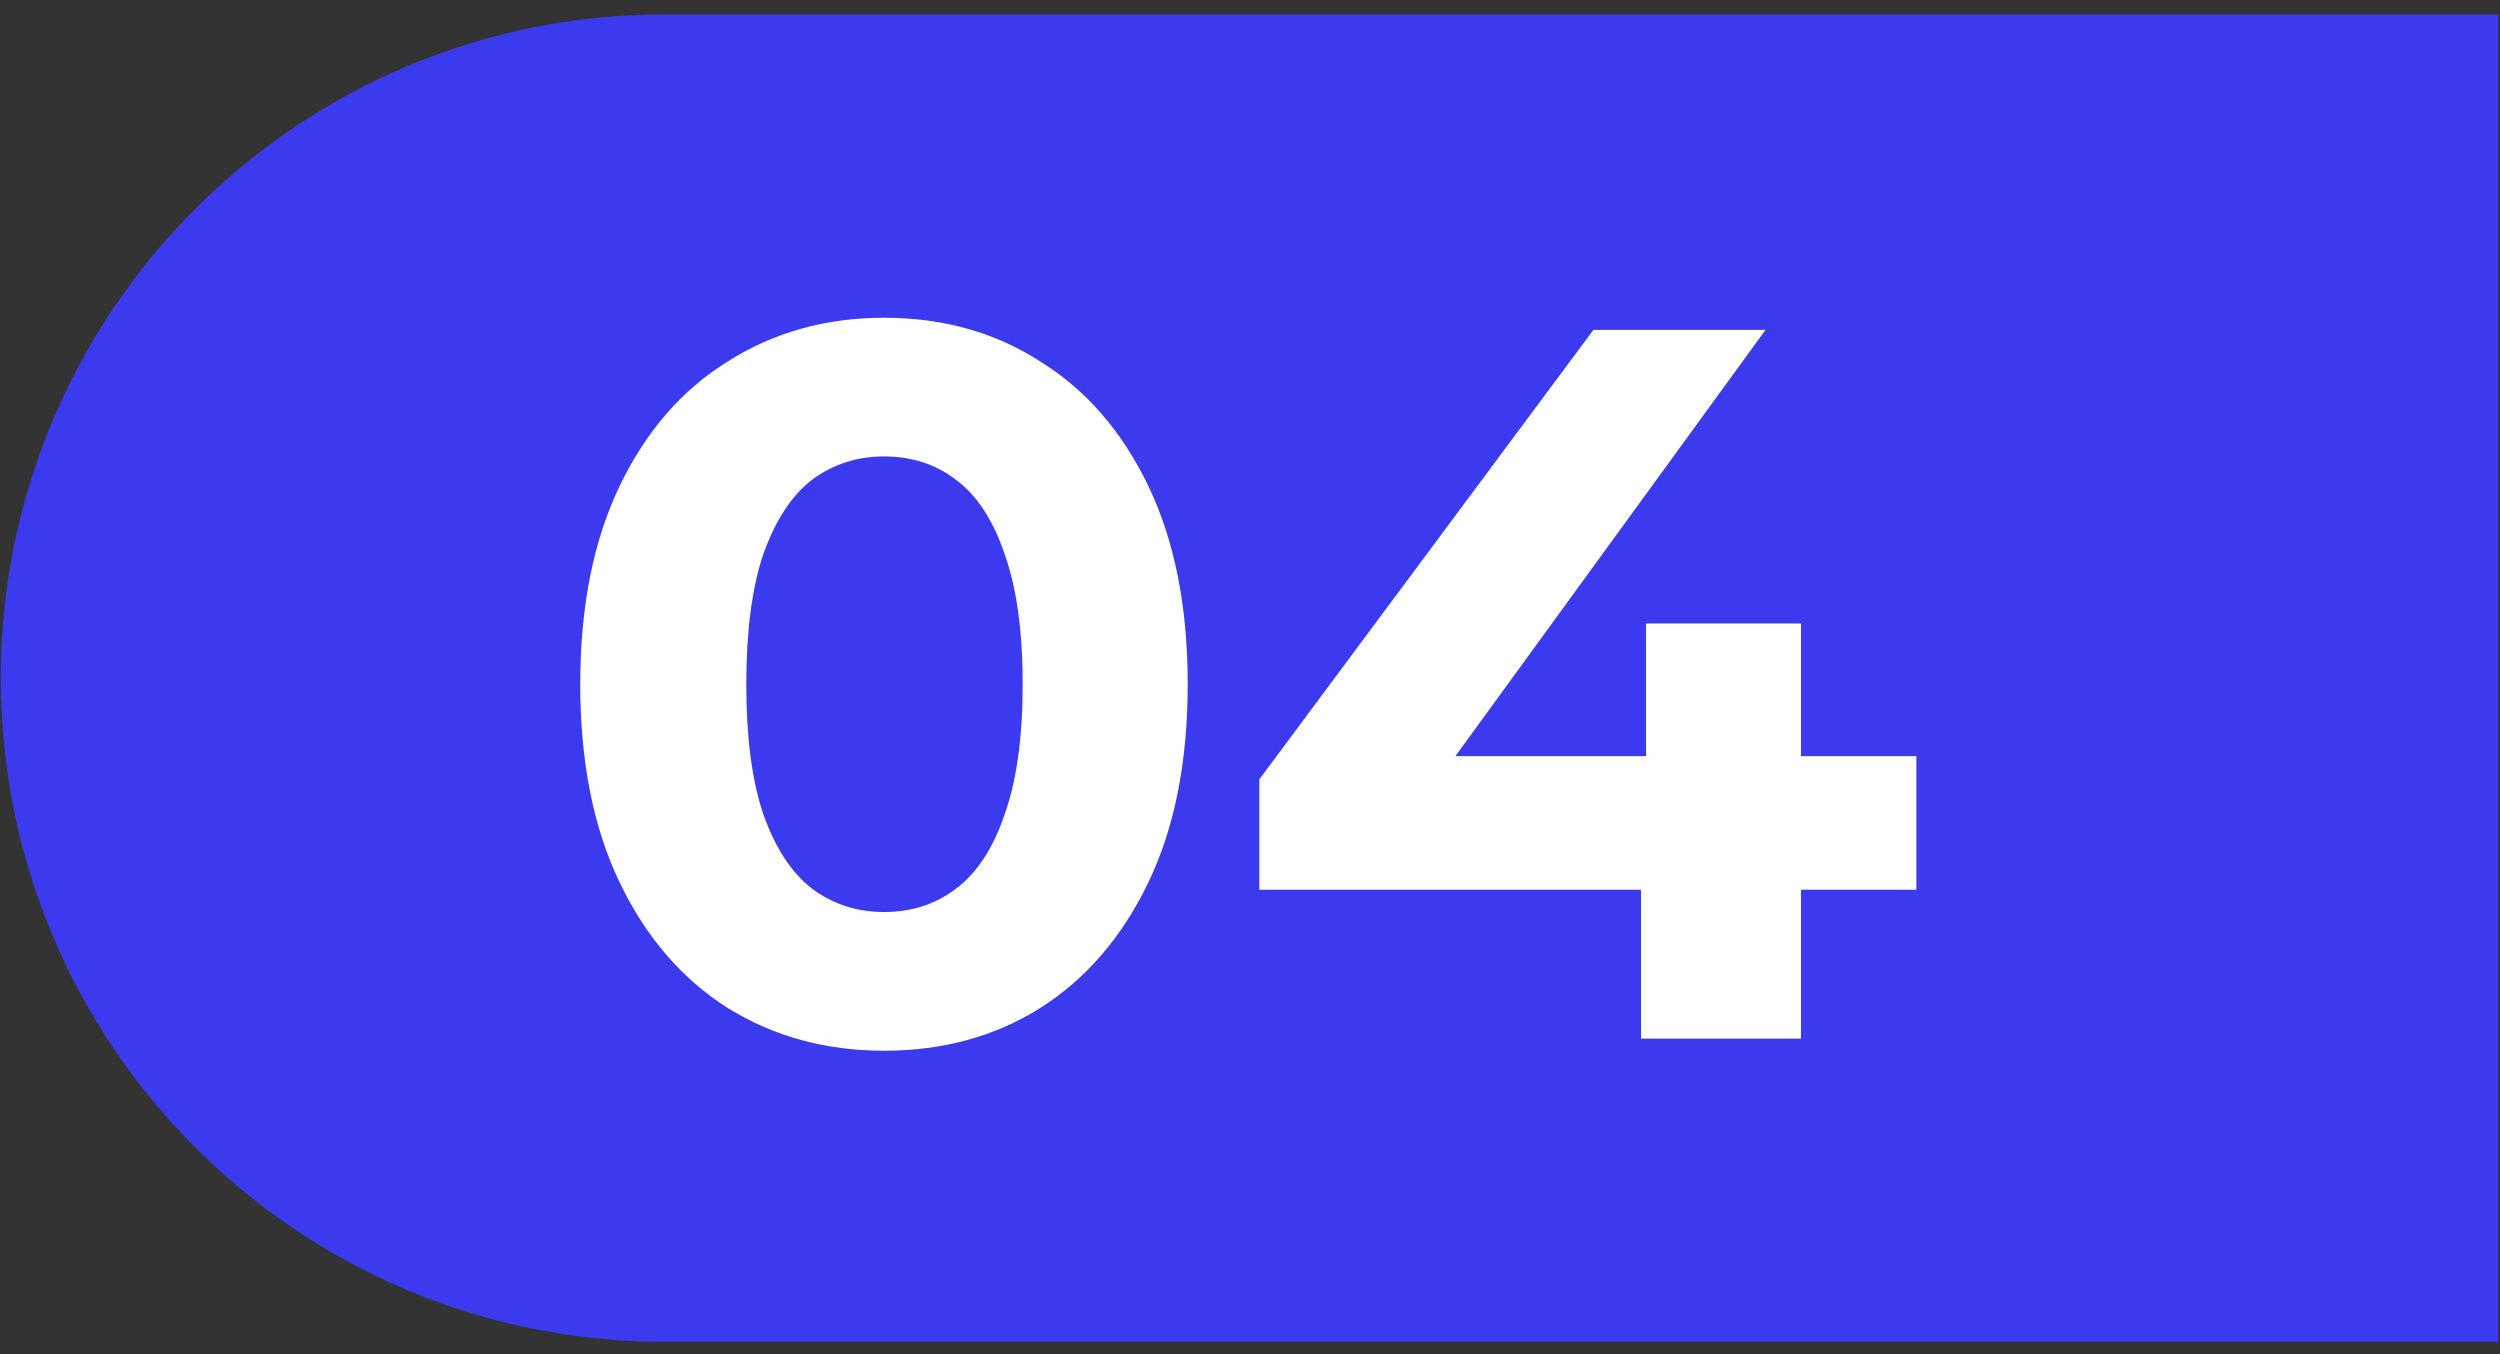
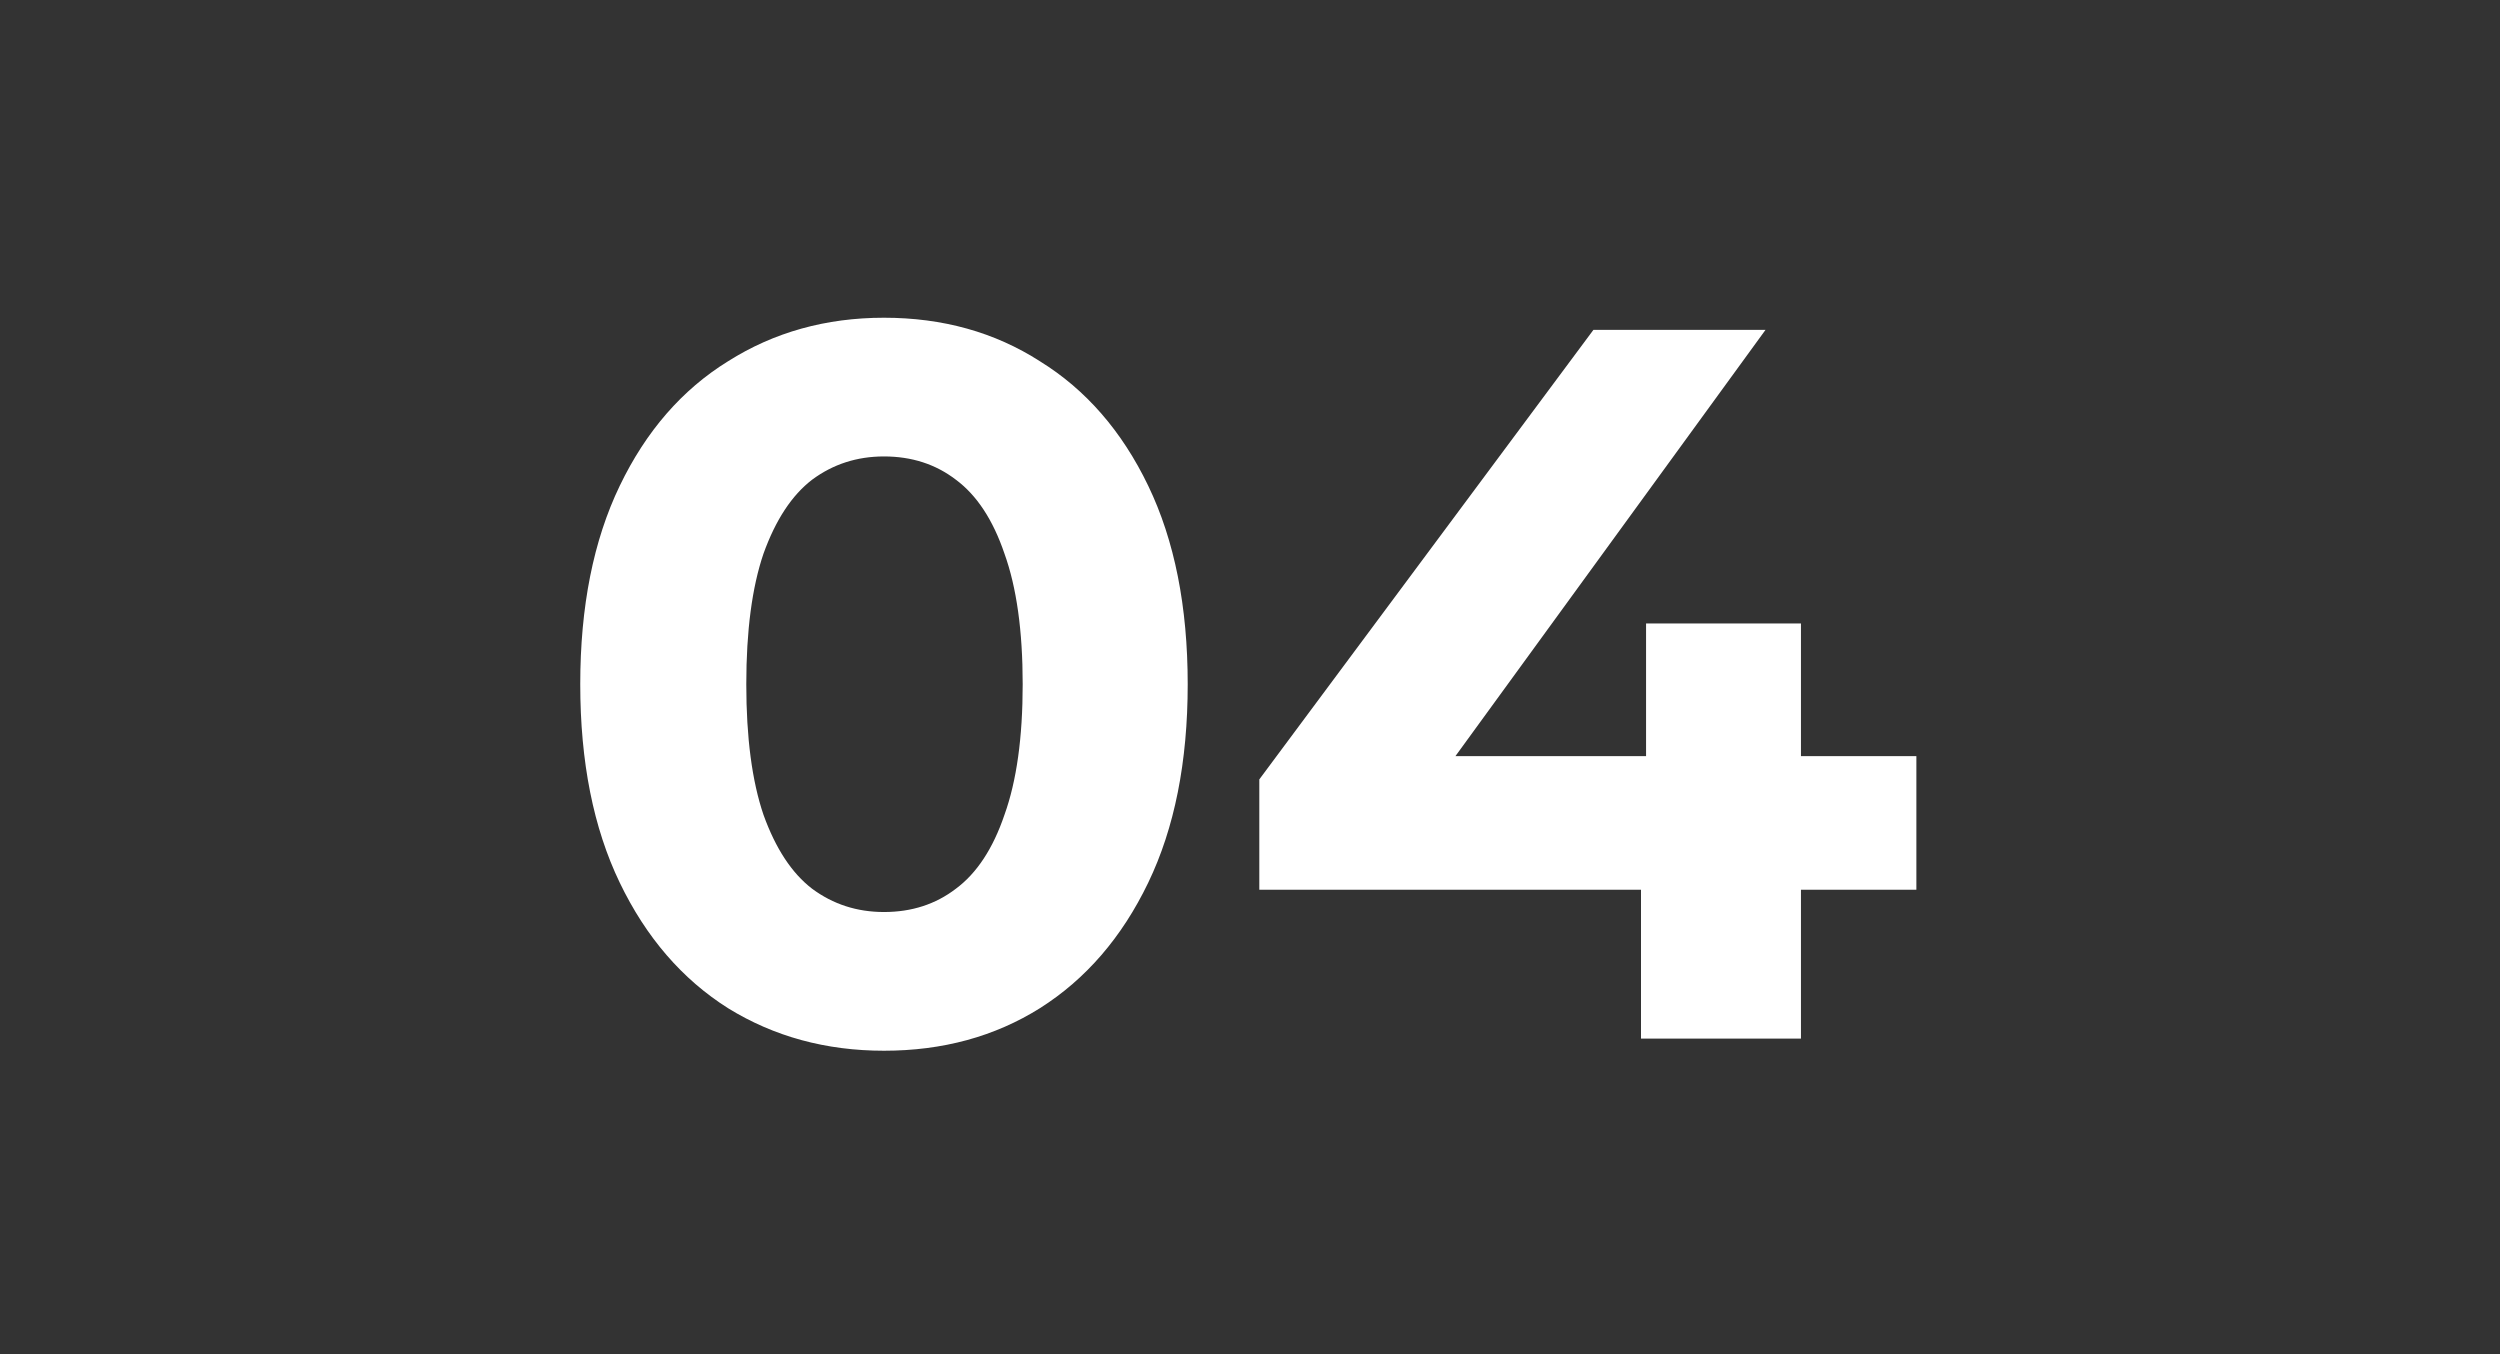
<svg xmlns="http://www.w3.org/2000/svg" width="120" height="65" viewBox="0 0 120 65" fill="none">
  <rect x="0" y="0" width="120" height="65" fill="#333333" stroke="none" />
-   <path d="M0.039 32.55C0.039 14.956 14.302 0.692 31.896 0.692H119.91V64.408H31.896C14.302 64.408 0.039 50.145 0.039 32.55Z" fill="#3B3AEF" />
  <path d="M42.431 50.435C39.645 50.435 37.151 49.754 34.947 48.394C32.744 47.001 31.011 44.992 29.748 42.368C28.484 39.743 27.852 36.569 27.852 32.843C27.852 29.117 28.484 25.942 29.748 23.318C31.011 20.694 32.744 18.701 34.947 17.34C37.151 15.947 39.645 15.251 42.431 15.251C45.25 15.251 47.745 15.947 49.915 17.34C52.118 18.701 53.852 20.694 55.115 23.318C56.379 25.942 57.01 29.117 57.01 32.843C57.01 36.569 56.379 39.743 55.115 42.368C53.852 44.992 52.118 47.001 49.915 48.394C47.745 49.754 45.25 50.435 42.431 50.435ZM42.431 43.777C43.76 43.777 44.91 43.404 45.882 42.659C46.886 41.914 47.664 40.732 48.214 39.112C48.797 37.492 49.089 35.402 49.089 32.843C49.089 30.283 48.797 28.194 48.214 26.574C47.664 24.954 46.886 23.771 45.882 23.026C44.91 22.281 43.76 21.909 42.431 21.909C41.135 21.909 39.985 22.281 38.981 23.026C38.009 23.771 37.231 24.954 36.648 26.574C36.097 28.194 35.822 30.283 35.822 32.843C35.822 35.402 36.097 37.492 36.648 39.112C37.231 40.732 38.009 41.914 38.981 42.659C39.985 43.404 41.135 43.777 42.431 43.777ZM60.447 42.708V37.411L76.484 15.834H84.745L69.048 37.411L65.209 36.293H91.986V42.708H60.447ZM78.768 49.852V42.708L79.011 36.293V29.927H86.446V49.852H78.768Z" fill="white" />
</svg>